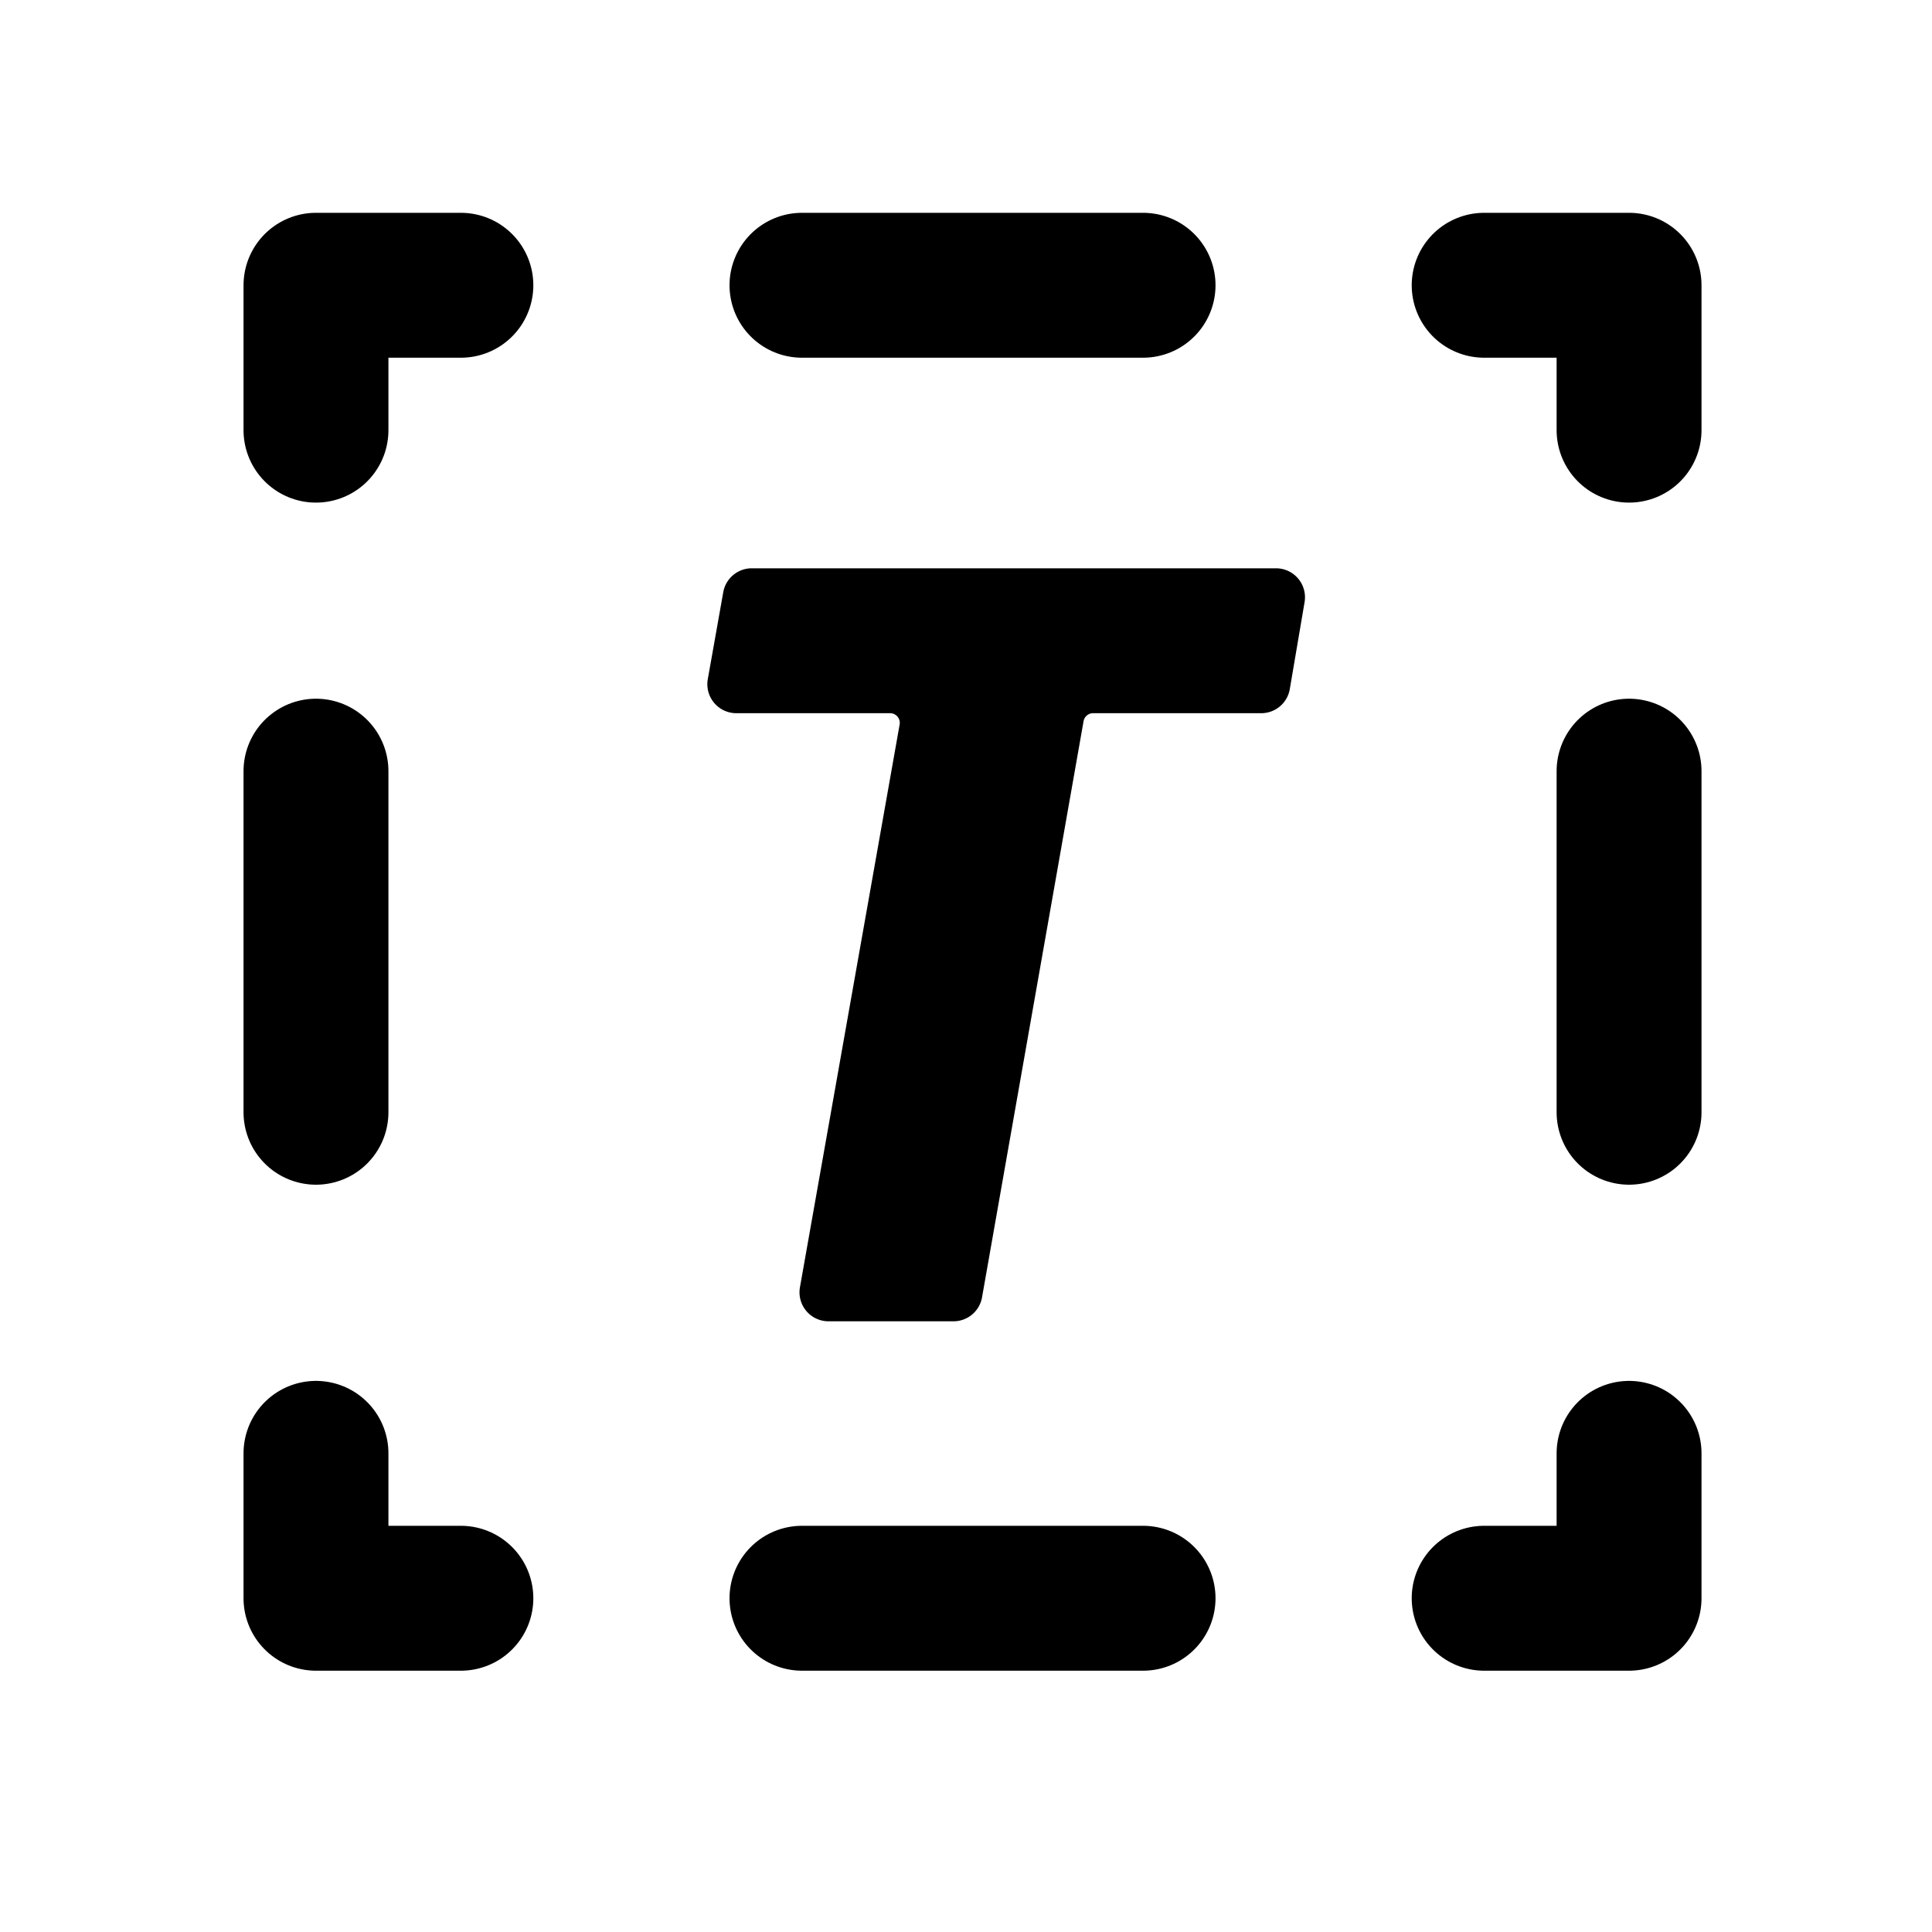
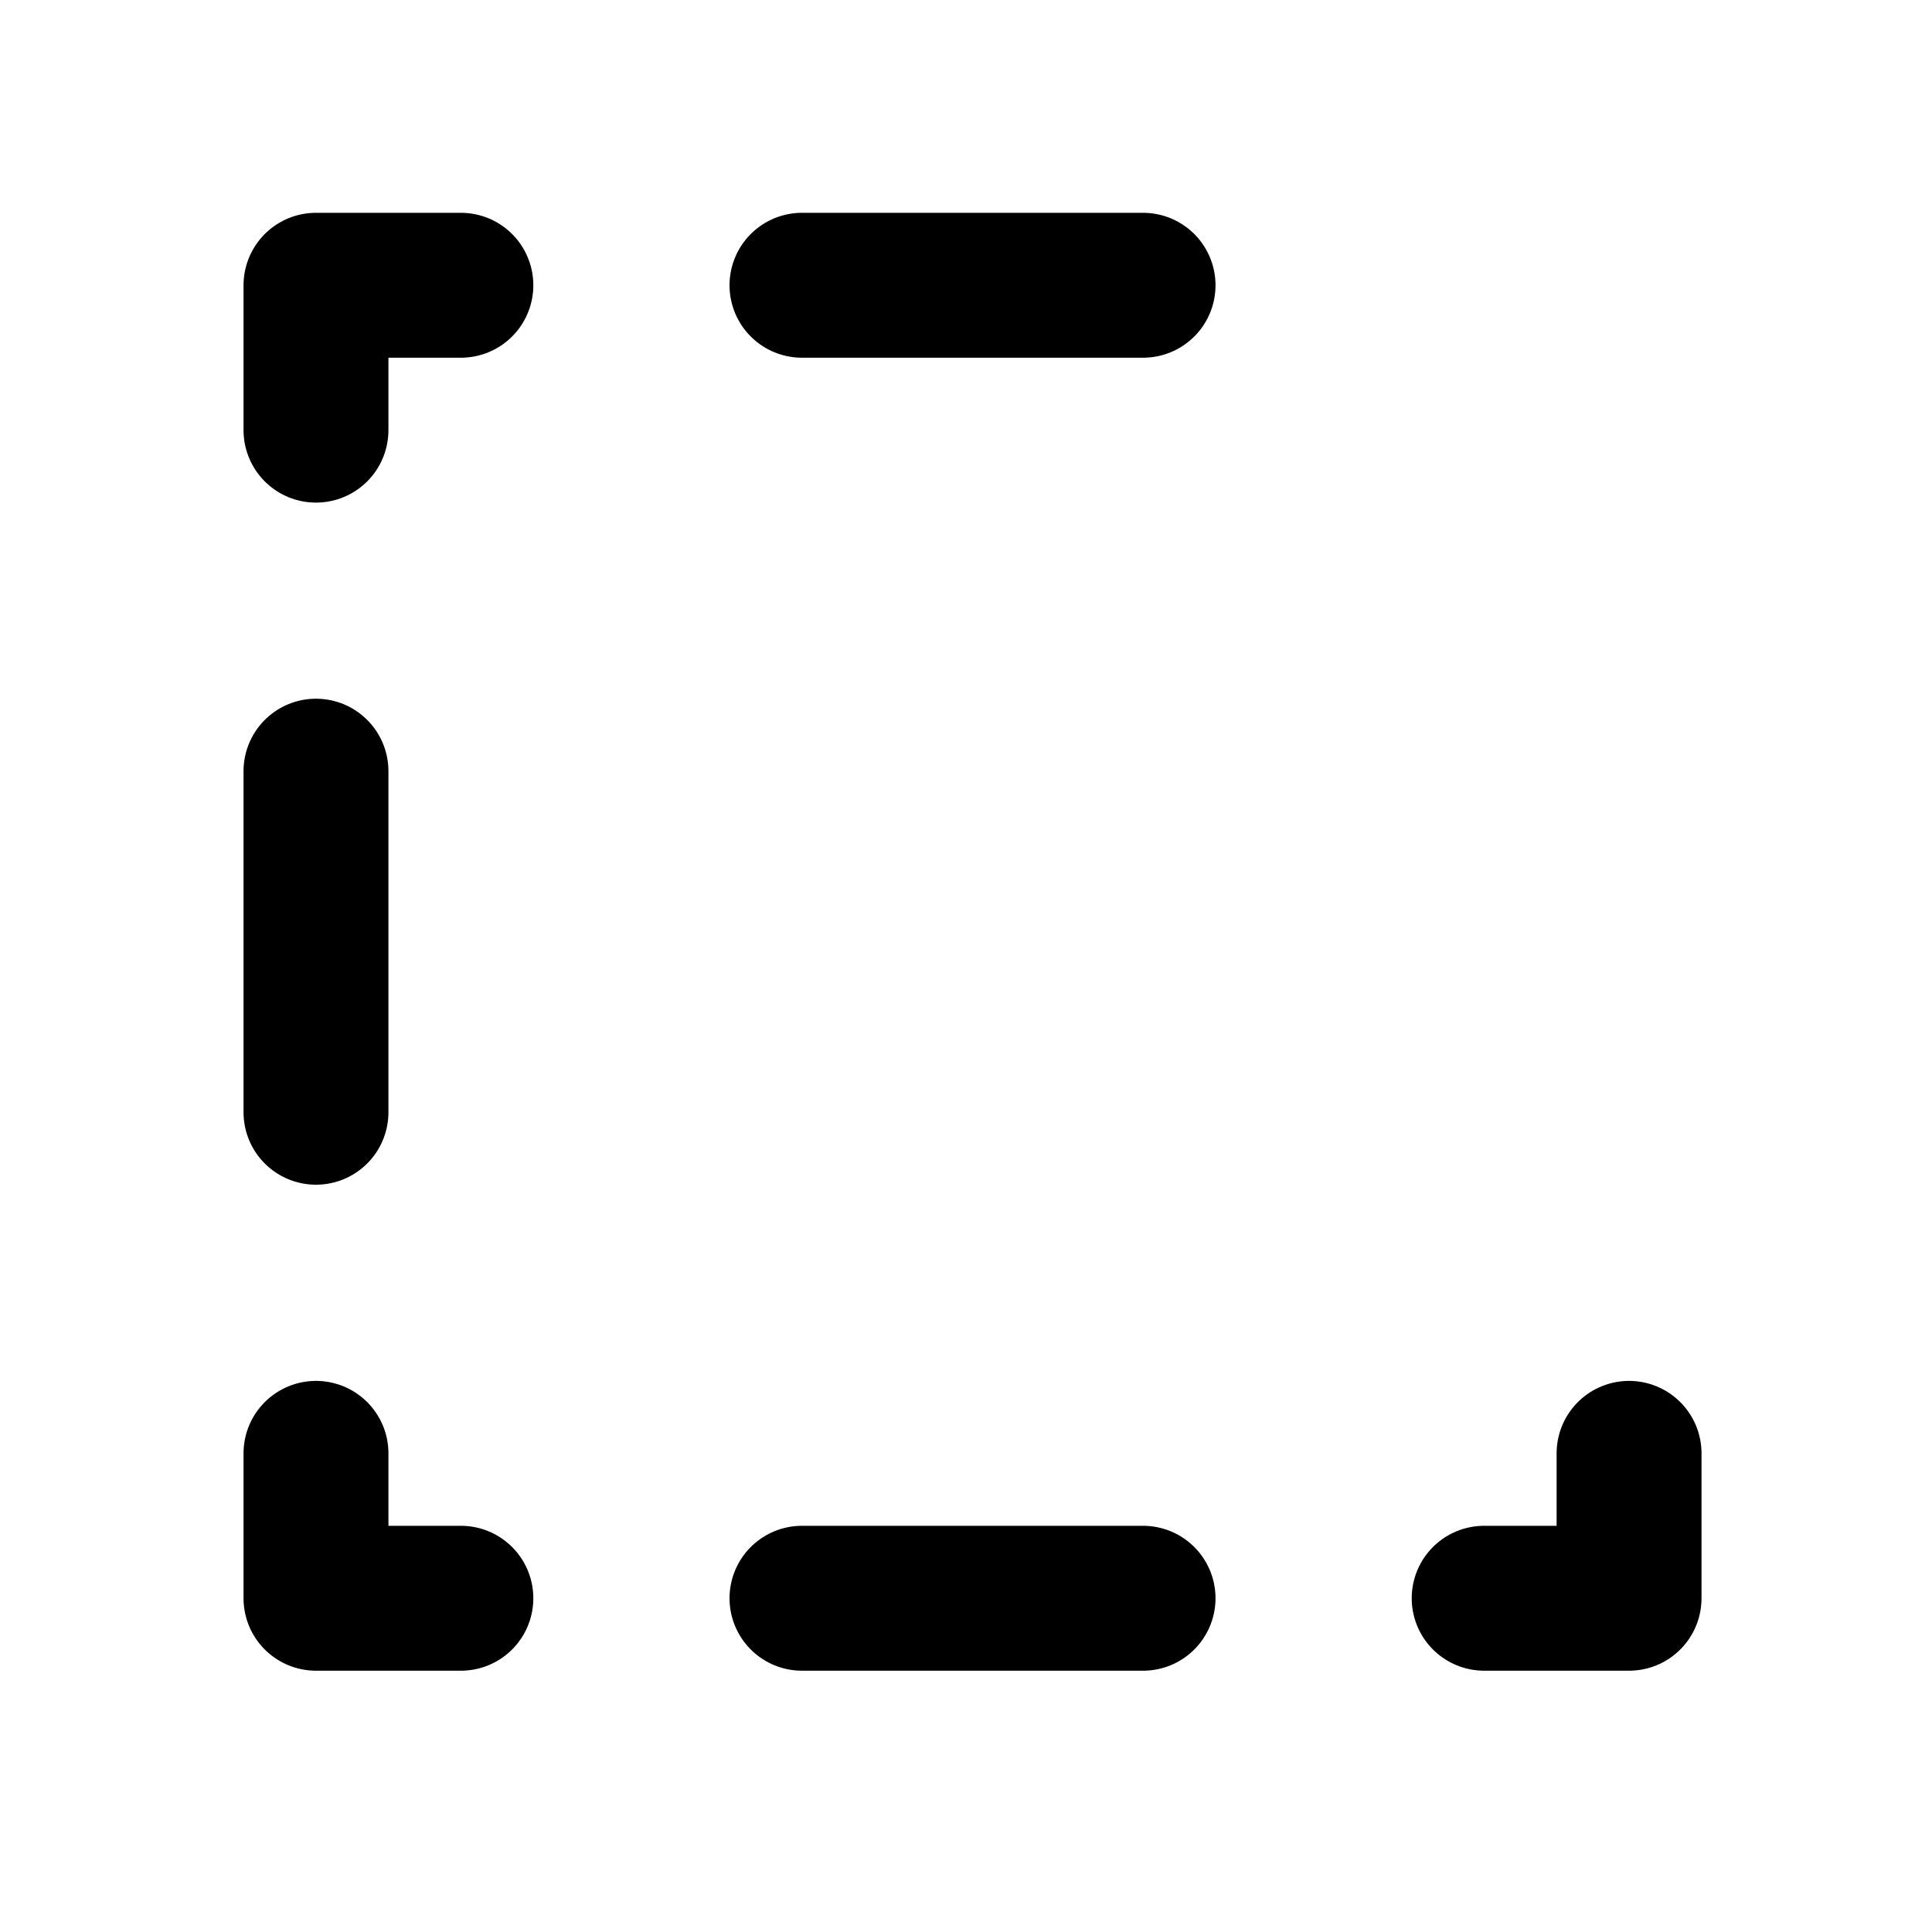
<svg xmlns="http://www.w3.org/2000/svg" id="Ebene_1" data-name="Ebene 1" viewBox="0 0 200 200">
  <defs>
    <style>.cls-1,.cls-2{fill:none;stroke:#000;stroke-linecap:round;stroke-linejoin:round;stroke-width:15px;}.cls-2{stroke-dasharray:35.31 35.31;}</style>
  </defs>
-   <path d="M135.05,62.33l-1.53,9a3,3,0,0,1-3,2.5H113.17a1,1,0,0,0-1,.83L101.66,134.3a3,3,0,0,1-3,2.48H85.81a3,3,0,0,1-3-3.52L93.13,75a1,1,0,0,0-1-1.17H76.27a3,3,0,0,1-3-3.52l1.6-9a3,3,0,0,1,3-2.48h54.23A3,3,0,0,1,135.05,62.33Z" />
  <polyline class="cls-1" points="168.64 150.45 168.64 165.45 153.64 165.45" />
  <line class="cls-2" x1="118.33" y1="165.45" x2="65.37" y2="165.45" />
  <polyline class="cls-1" points="47.71 165.45 32.71 165.45 32.71 150.45" />
  <line class="cls-2" x1="32.71" y1="115.14" x2="32.71" y2="62.18" />
  <polyline class="cls-1" points="32.71 44.53 32.71 29.53 47.71 29.53" />
  <line class="cls-2" x1="83.02" y1="29.53" x2="135.98" y2="29.53" />
-   <polyline class="cls-1" points="153.64 29.53 168.64 29.53 168.64 44.53" />
-   <line class="cls-2" x1="168.64" y1="79.83" x2="168.64" y2="132.8" />
</svg>